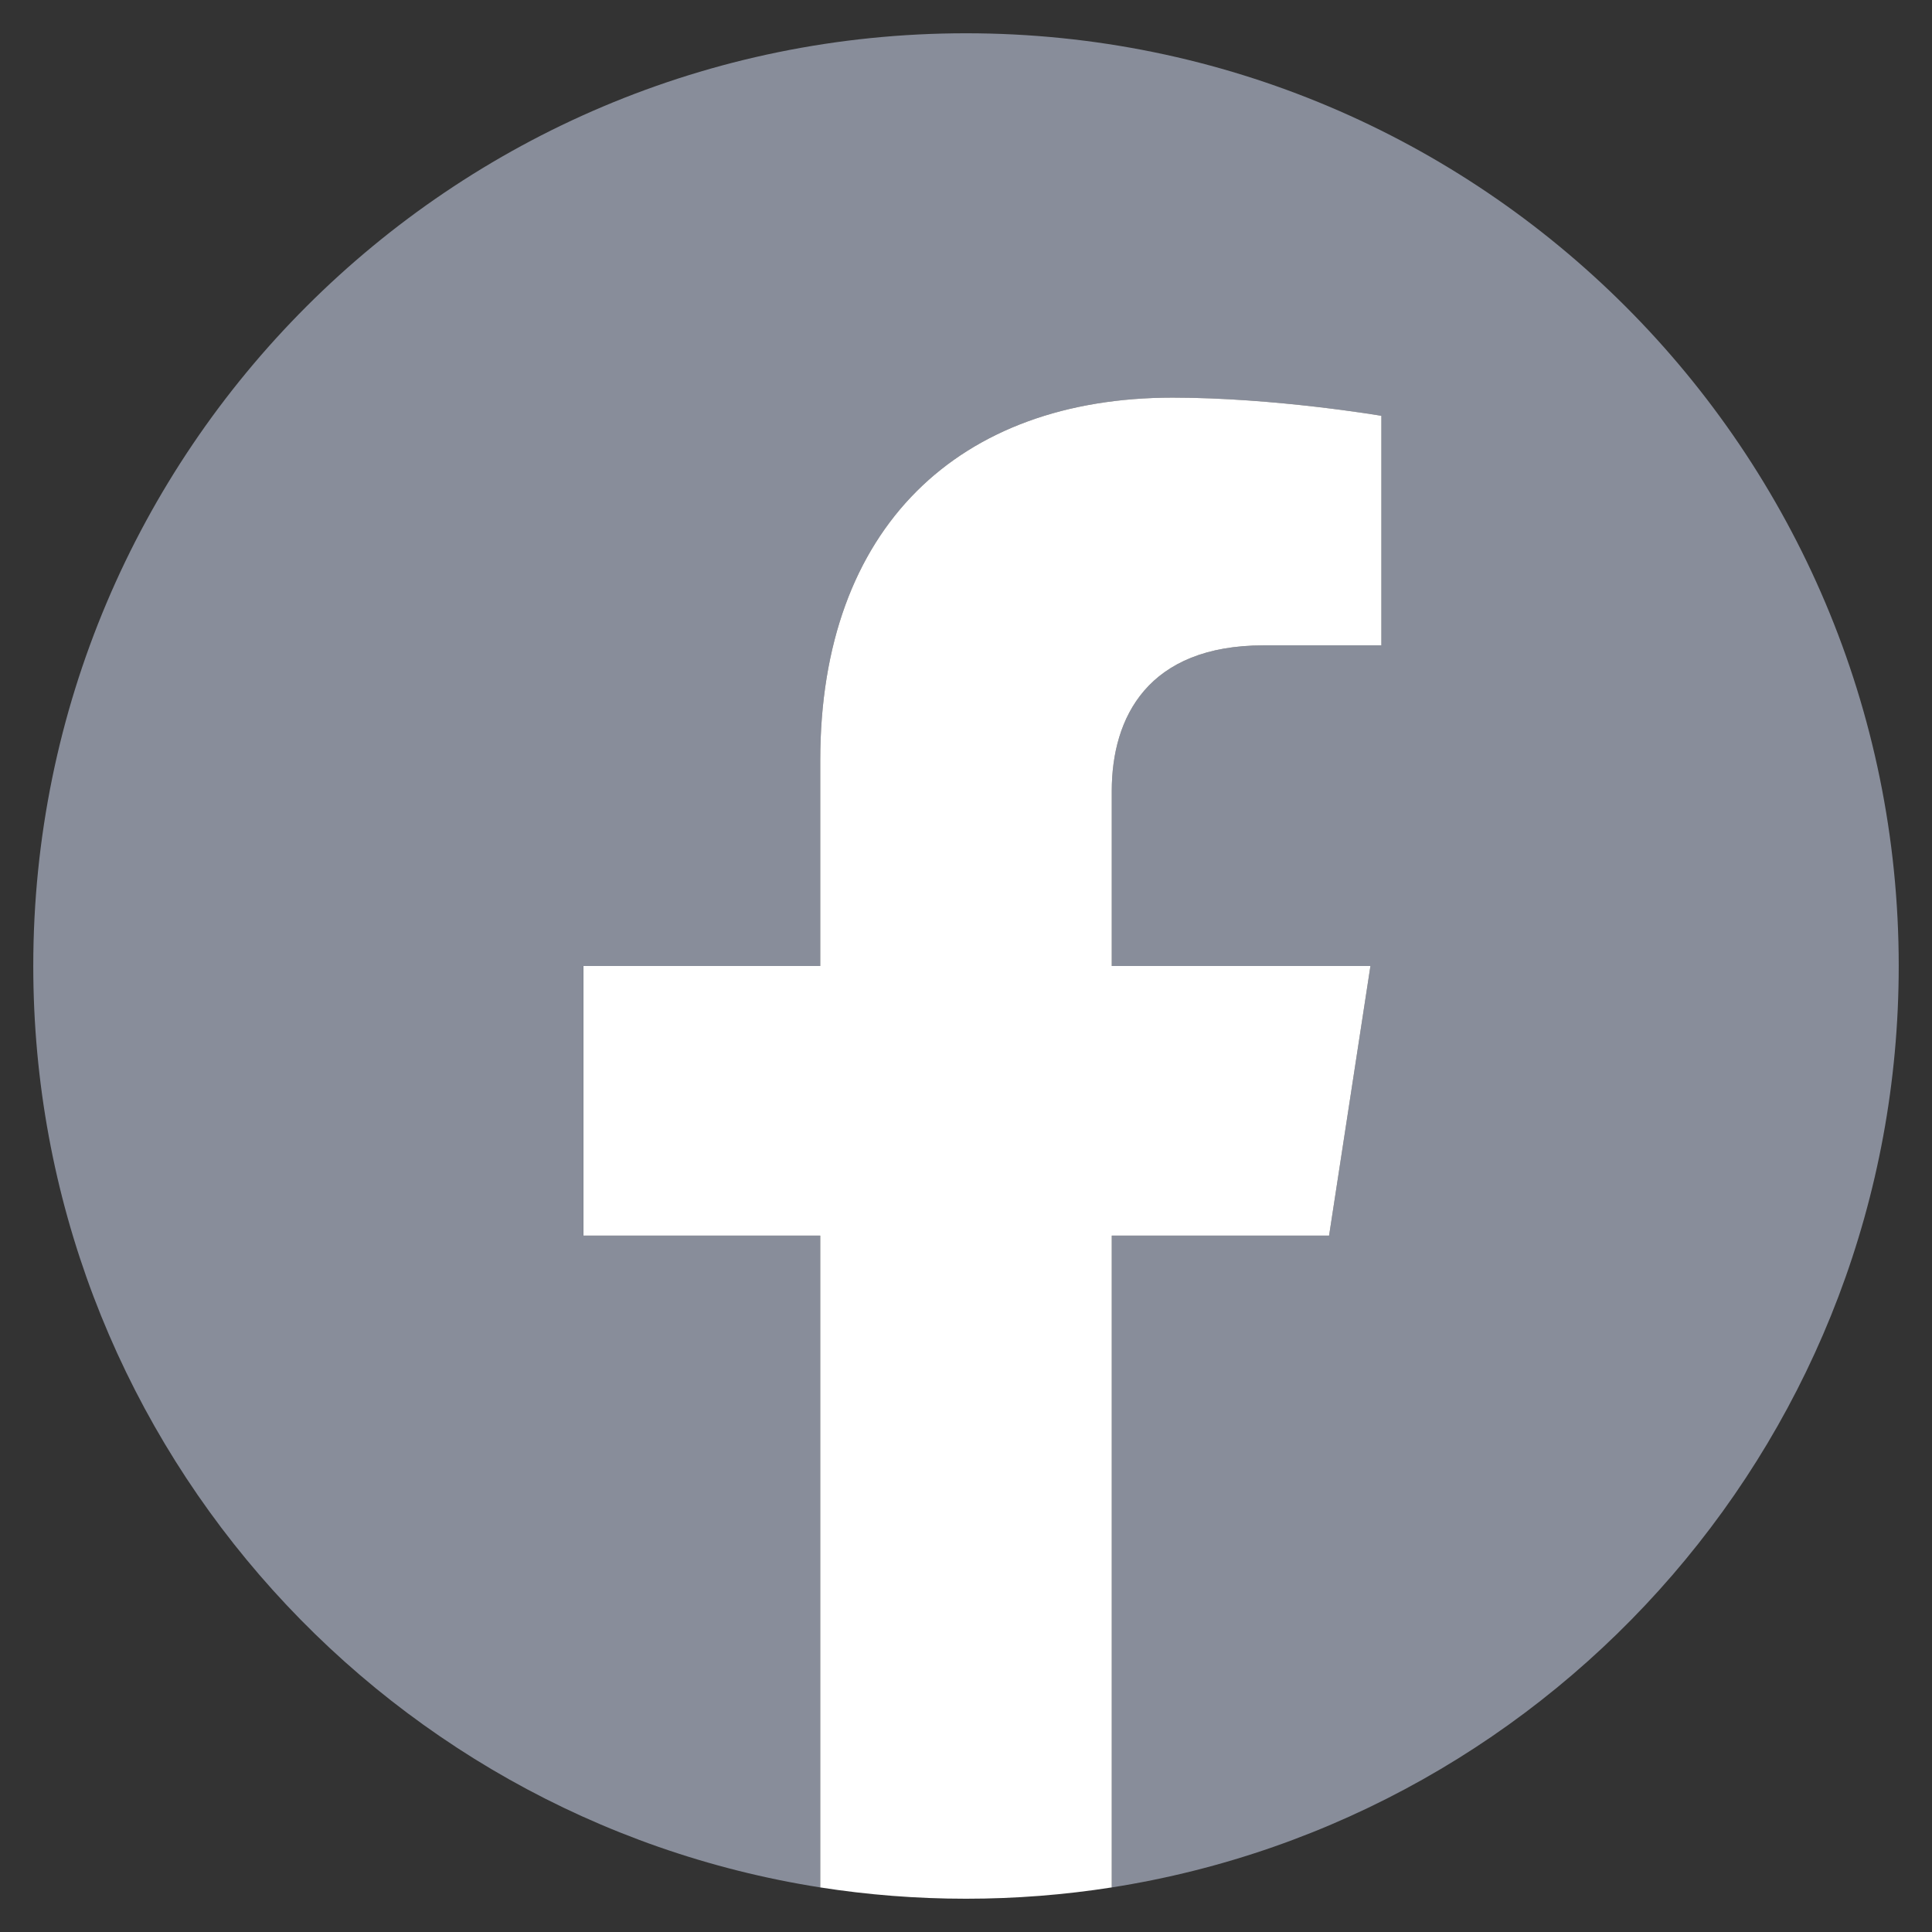
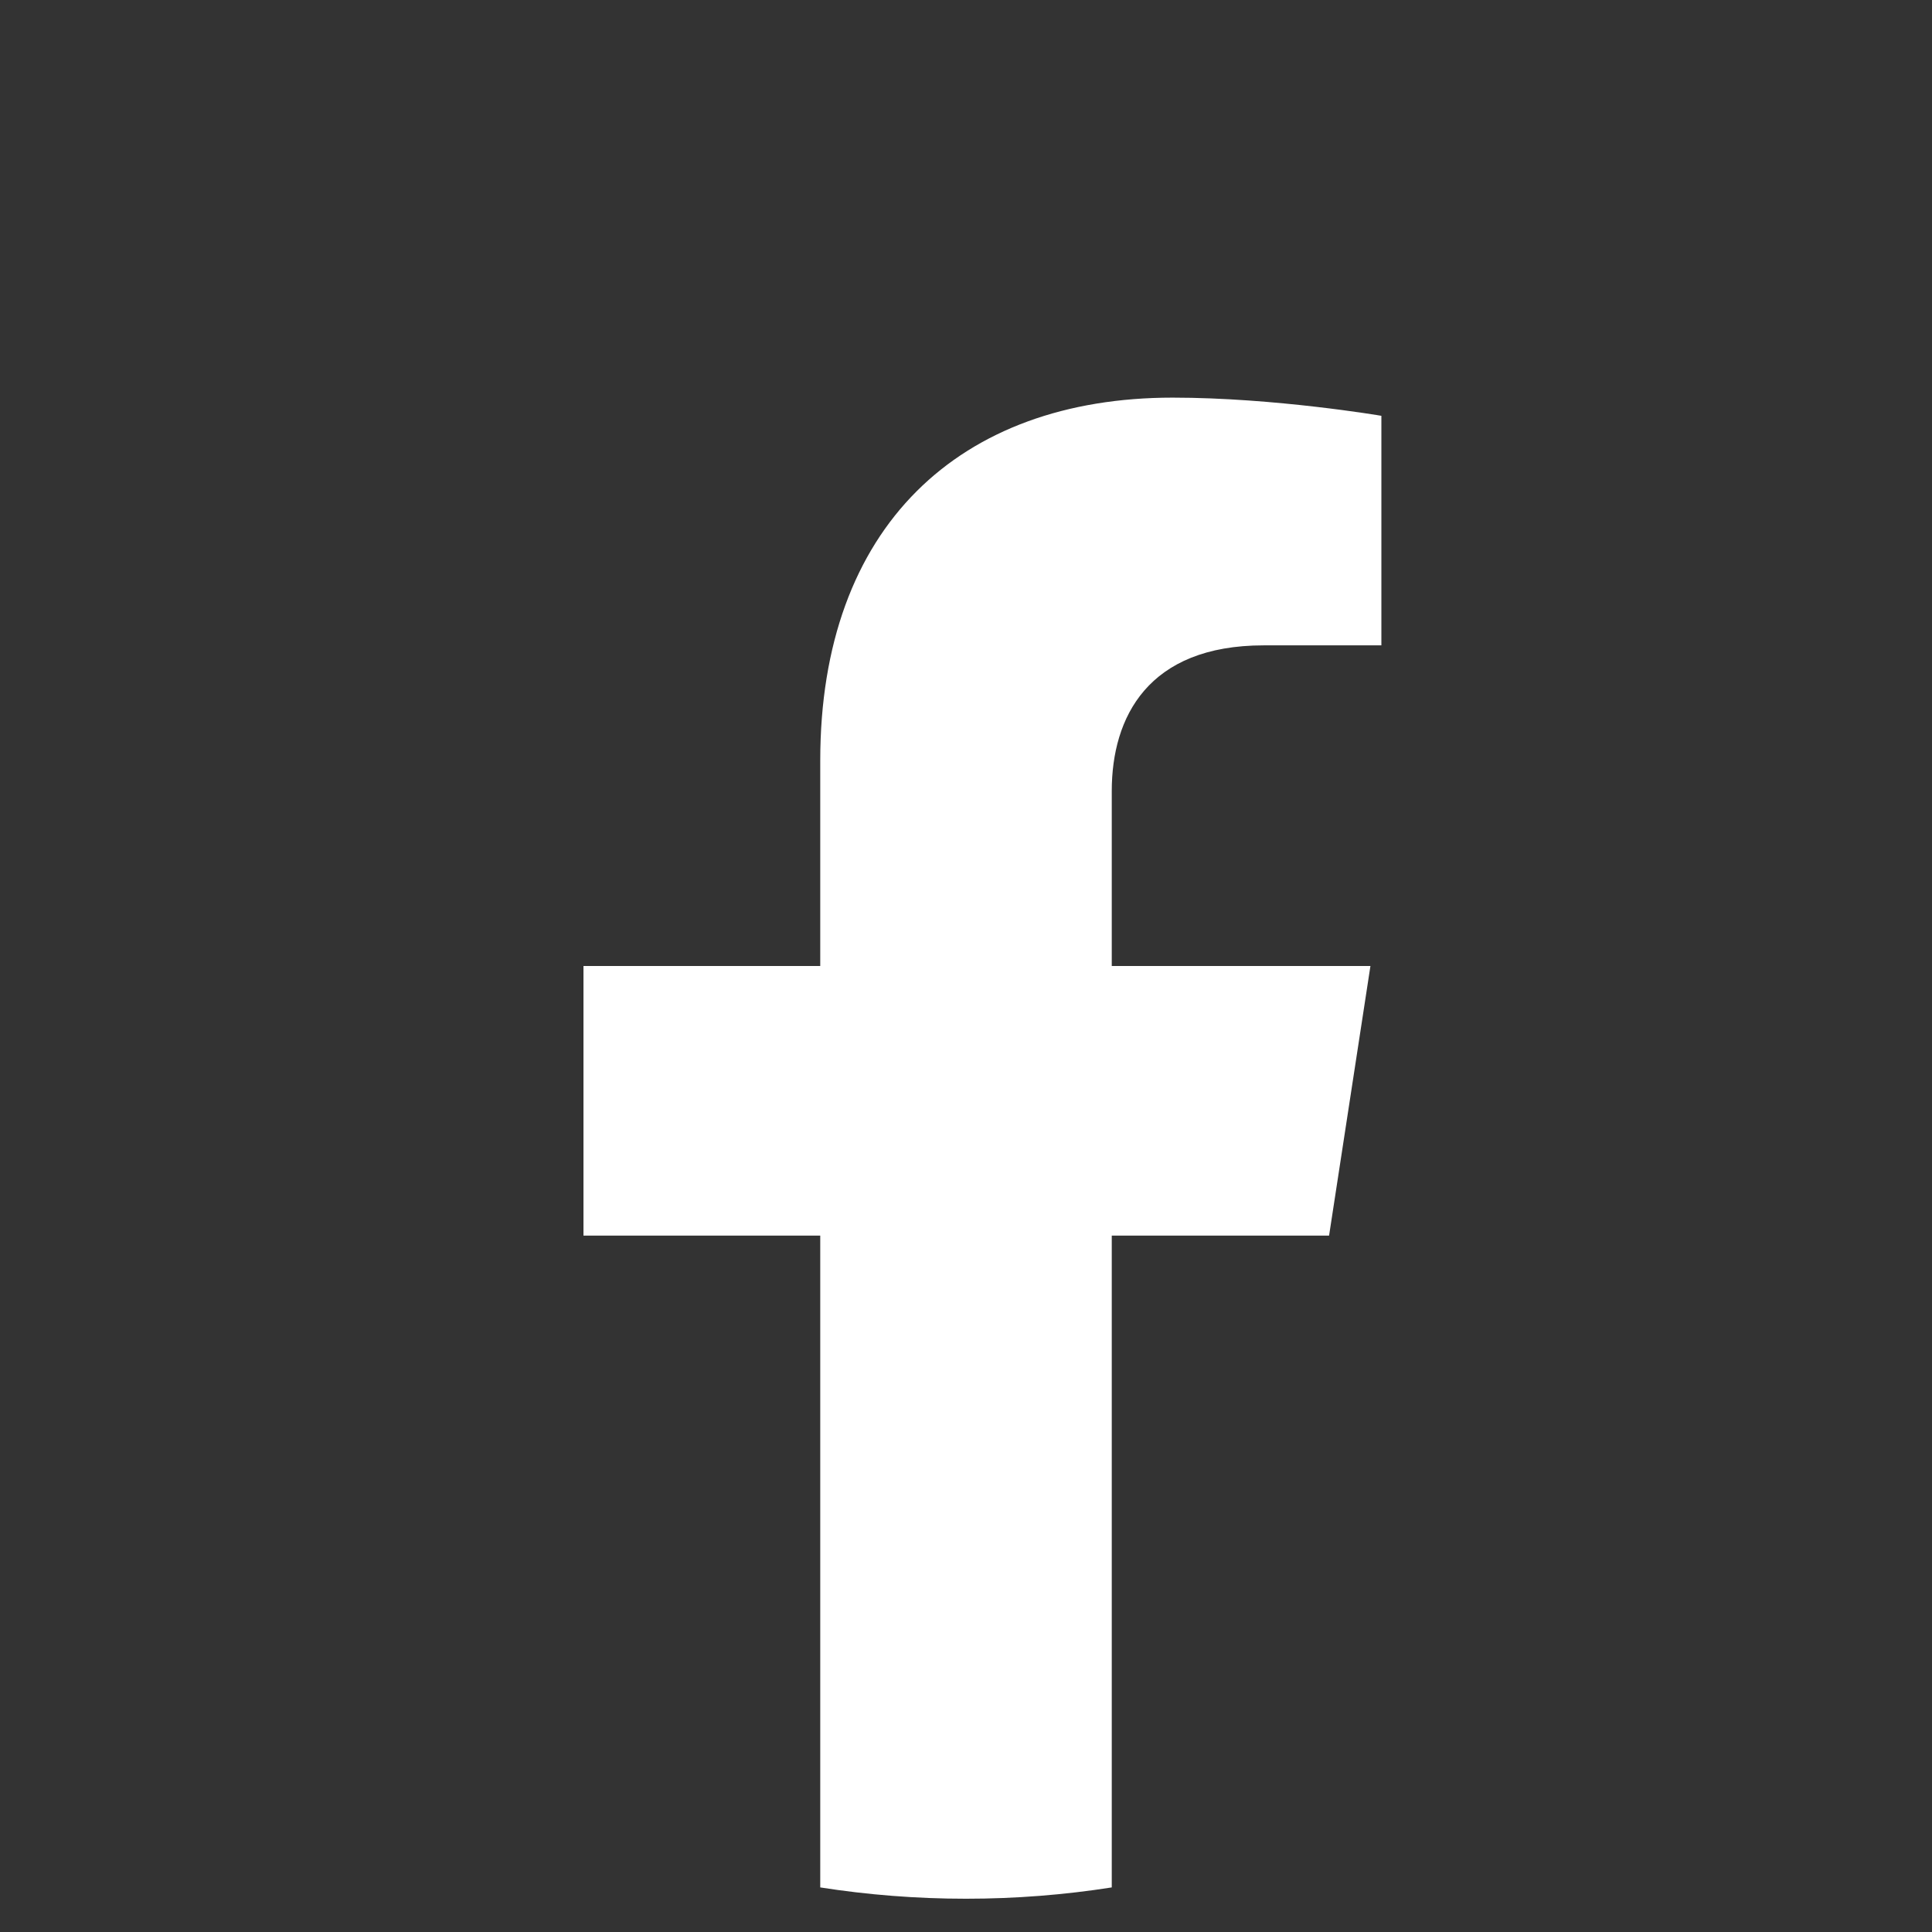
<svg xmlns="http://www.w3.org/2000/svg" id="Ebene_1" data-name="Ebene 1" viewBox="0 0 27 27">
  <rect x="0" y="0" width="27" height="27" fill="#333333" stroke="none" />
  <defs>
    <style>
      .cls-1 {
        fill: #fff;
      }

      .cls-2 {
        fill: #888d9a;
      }
    </style>
  </defs>
-   <path class="cls-2" d="m26.535,13.5C26.535,6.301,20.699.465,13.5.465,6.301.465.465,6.301.465,13.5c0,6.506,4.766,11.899,10.998,12.877v-9.109h-3.31v-3.768h3.31v-2.872c0-3.267,1.946-5.071,4.924-5.071,1.426,0,2.918.254,2.918.254v3.208h-1.644c-1.619,0-2.124,1.005-2.124,2.036v2.445h3.615l-.578,3.768h-3.037v9.109c6.231-.978,10.998-6.371,10.998-12.877" />
  <path class="cls-1" d="m18.574,17.268l.578-3.768h-3.615v-2.445c0-1.031.505-2.036,2.124-2.036h1.644v-3.208s-1.492-.254-2.918-.254c-2.978,0-4.924,1.804-4.924,5.071v2.872h-3.309v3.768h3.309v9.109c.664.104,1.344.158,2.037.158.693,0,1.373-.054,2.037-.158v-9.109h3.037Z" />
</svg>